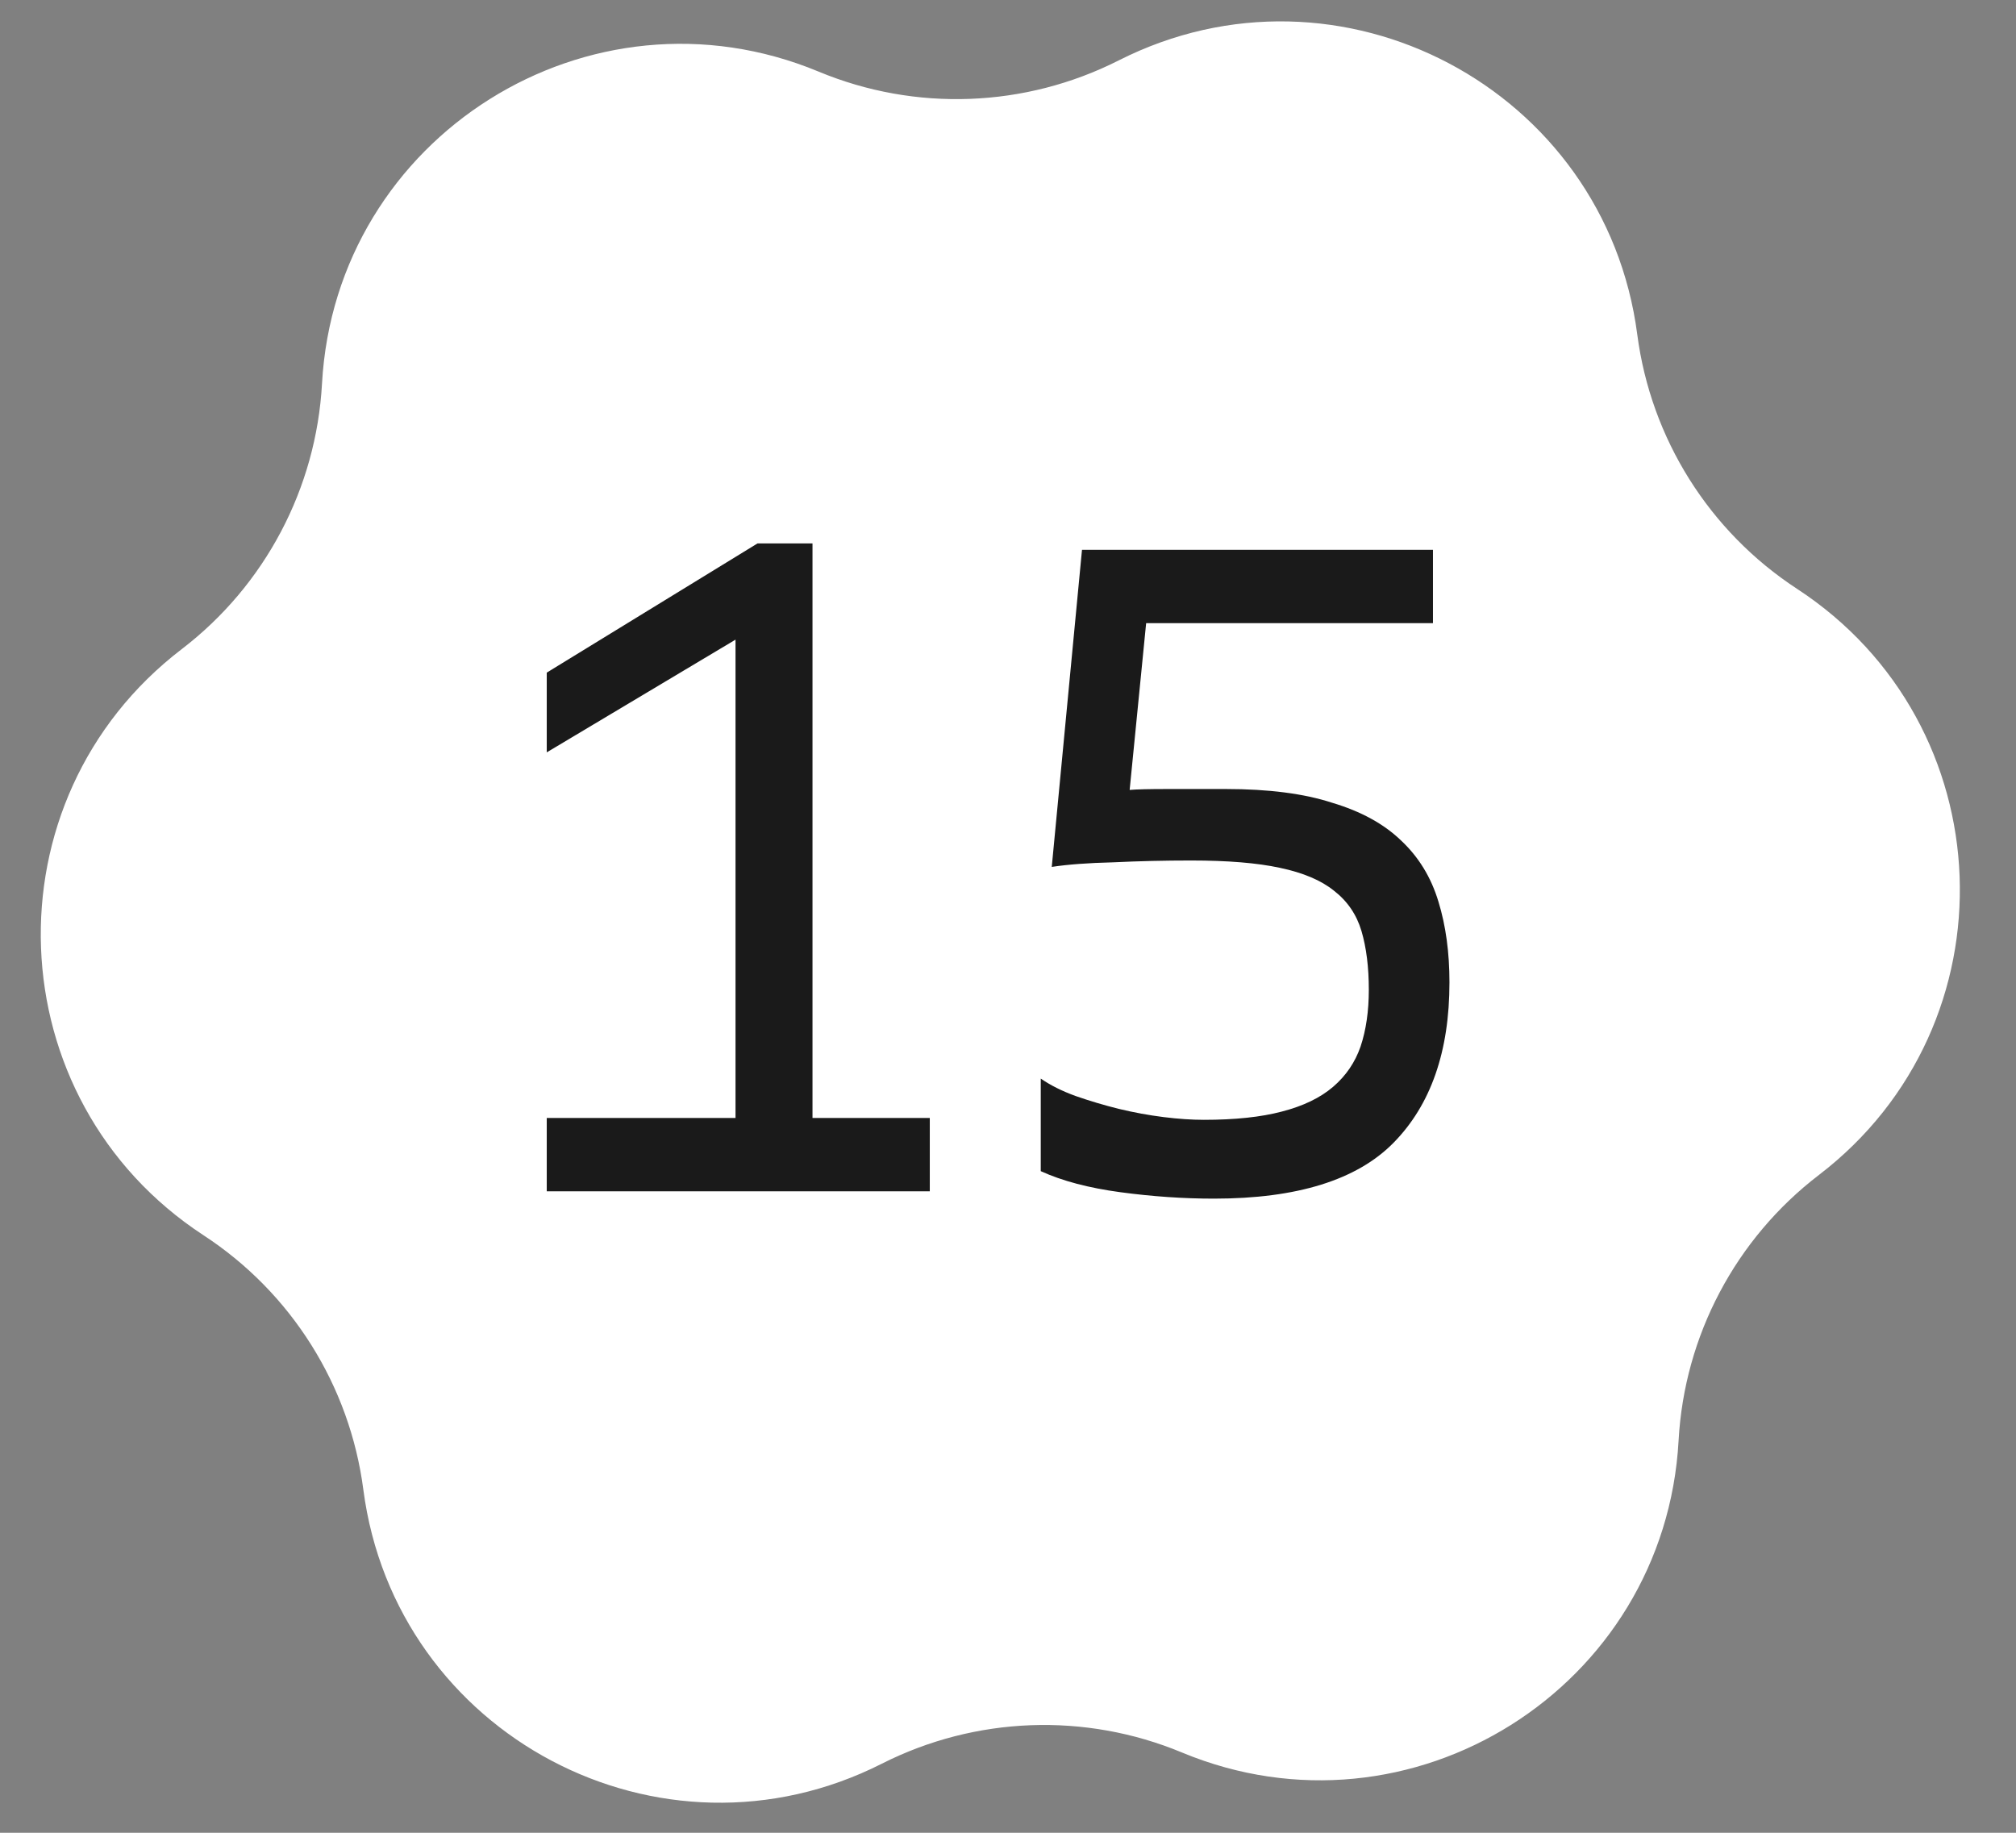
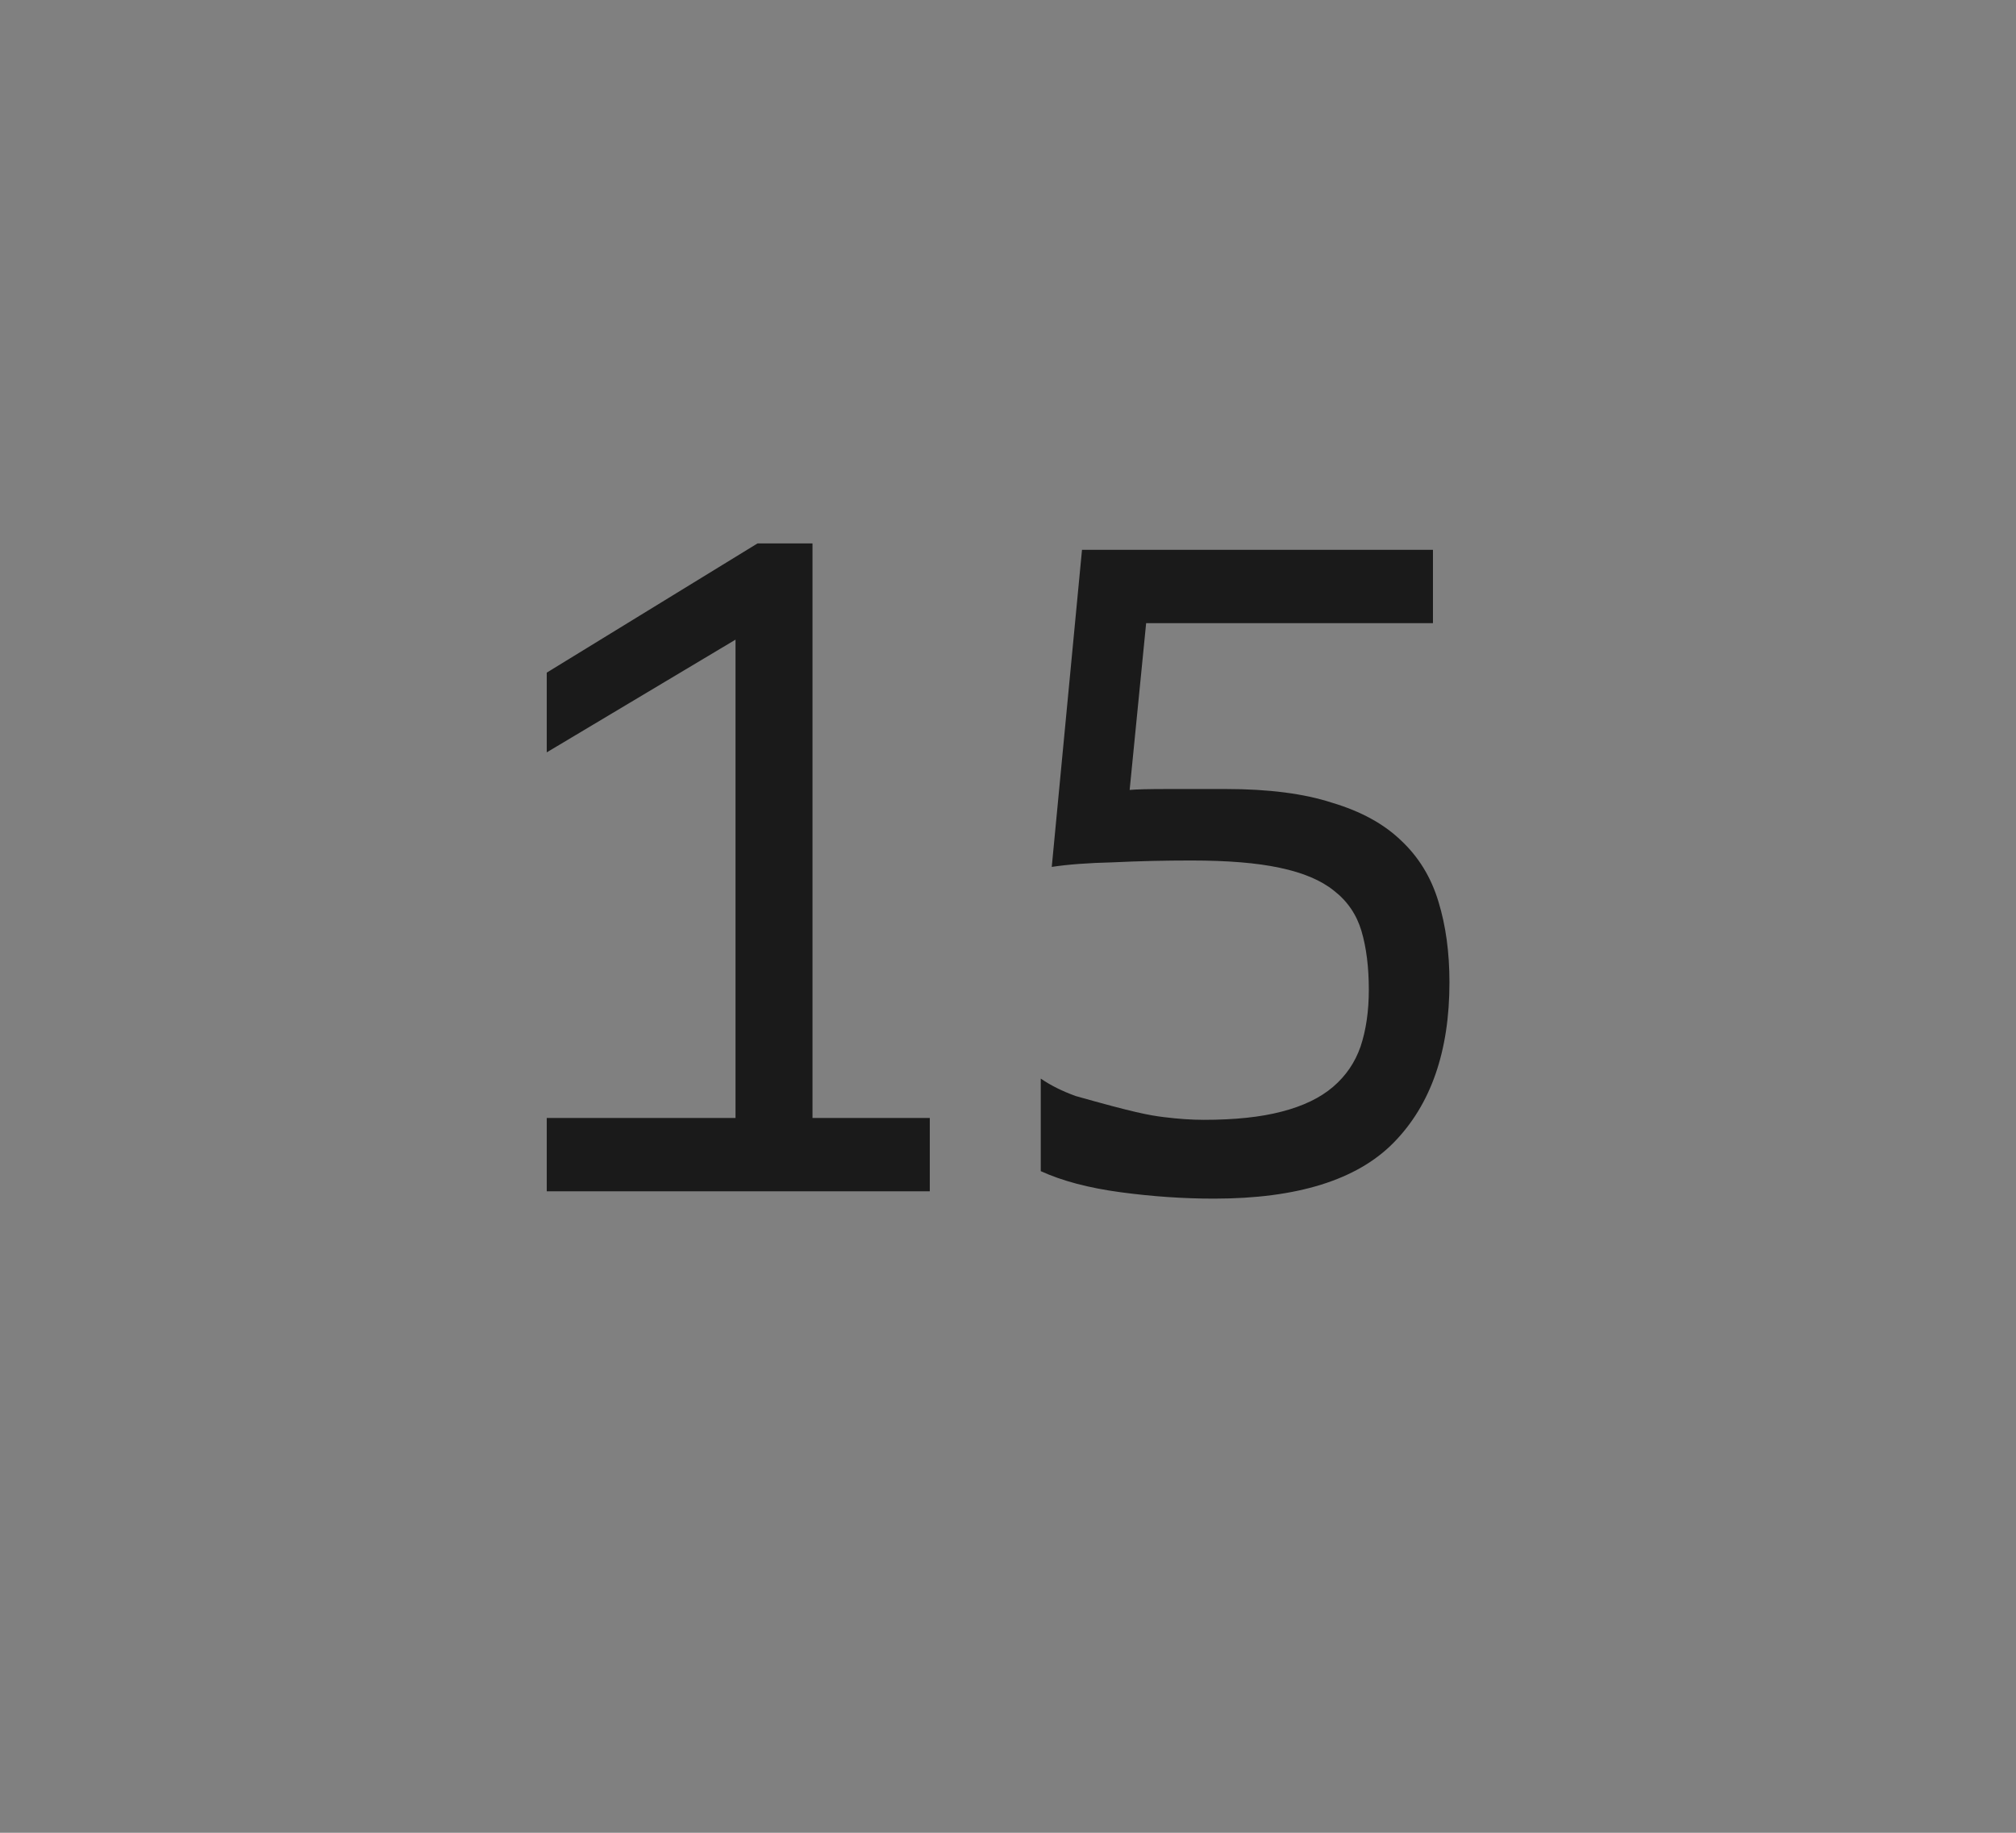
<svg xmlns="http://www.w3.org/2000/svg" width="44" height="40" viewBox="0 0 44 40" fill="none">
  <rect x="0" y="0" width="44" height="40" fill="#808080" stroke="none" />
-   <path d="M24.417 1.318C29.243 -1.124 35.034 1.937 35.734 7.3C36.031 9.571 37.304 11.598 39.221 12.851C43.75 15.809 43.994 22.355 39.7 25.642C37.881 27.034 36.762 29.151 36.636 31.438C36.339 36.838 30.792 40.323 25.797 38.248C23.683 37.369 21.29 37.458 19.247 38.492C14.421 40.935 8.63 37.874 7.93 32.511C7.634 30.24 6.36 28.212 4.443 26.96C-0.085 24.002 -0.33 17.456 3.965 14.168C5.783 12.777 6.902 10.659 7.028 8.373C7.325 2.973 12.872 -0.512 17.867 1.563C19.981 2.442 22.374 2.352 24.417 1.318Z" fill="white" />
-   <path d="M11.933 24.4H16.053V13.96L11.933 16.42V14.68L16.533 11.86H17.733V24.4H20.293V26H11.933V24.4ZM23.615 12H31.275V13.6H25.015L24.655 17.24C24.801 17.227 25.075 17.22 25.475 17.22C25.875 17.22 26.301 17.22 26.755 17.22C27.688 17.22 28.461 17.32 29.075 17.52C29.701 17.707 30.201 17.98 30.575 18.34C30.961 18.7 31.235 19.147 31.395 19.68C31.555 20.2 31.635 20.787 31.635 21.44C31.635 22.947 31.228 24.113 30.415 24.94C29.615 25.753 28.308 26.16 26.495 26.16C25.828 26.16 25.148 26.113 24.455 26.02C23.761 25.927 23.181 25.773 22.715 25.56V23.54C22.928 23.687 23.181 23.813 23.475 23.92C23.781 24.027 24.095 24.12 24.415 24.2C24.748 24.28 25.075 24.34 25.395 24.38C25.715 24.42 26.008 24.44 26.275 24.44C26.955 24.44 27.521 24.38 27.975 24.26C28.441 24.14 28.815 23.96 29.095 23.72C29.375 23.48 29.575 23.187 29.695 22.84C29.815 22.48 29.875 22.067 29.875 21.6C29.875 21.107 29.821 20.68 29.715 20.32C29.608 19.96 29.408 19.667 29.115 19.44C28.835 19.213 28.441 19.047 27.935 18.94C27.441 18.833 26.795 18.78 25.995 18.78C25.421 18.78 24.855 18.793 24.295 18.82C23.748 18.833 23.301 18.867 22.955 18.92L23.615 12Z" fill="#1A1A1A" />
+   <path d="M11.933 24.4H16.053V13.96L11.933 16.42V14.68L16.533 11.86H17.733V24.4H20.293V26H11.933V24.4ZM23.615 12H31.275V13.6H25.015L24.655 17.24C24.801 17.227 25.075 17.22 25.475 17.22C25.875 17.22 26.301 17.22 26.755 17.22C27.688 17.22 28.461 17.32 29.075 17.52C29.701 17.707 30.201 17.98 30.575 18.34C30.961 18.7 31.235 19.147 31.395 19.68C31.555 20.2 31.635 20.787 31.635 21.44C31.635 22.947 31.228 24.113 30.415 24.94C29.615 25.753 28.308 26.16 26.495 26.16C25.828 26.16 25.148 26.113 24.455 26.02C23.761 25.927 23.181 25.773 22.715 25.56V23.54C22.928 23.687 23.181 23.813 23.475 23.92C24.748 24.28 25.075 24.34 25.395 24.38C25.715 24.42 26.008 24.44 26.275 24.44C26.955 24.44 27.521 24.38 27.975 24.26C28.441 24.14 28.815 23.96 29.095 23.72C29.375 23.48 29.575 23.187 29.695 22.84C29.815 22.48 29.875 22.067 29.875 21.6C29.875 21.107 29.821 20.68 29.715 20.32C29.608 19.96 29.408 19.667 29.115 19.44C28.835 19.213 28.441 19.047 27.935 18.94C27.441 18.833 26.795 18.78 25.995 18.78C25.421 18.78 24.855 18.793 24.295 18.82C23.748 18.833 23.301 18.867 22.955 18.92L23.615 12Z" fill="#1A1A1A" />
</svg>